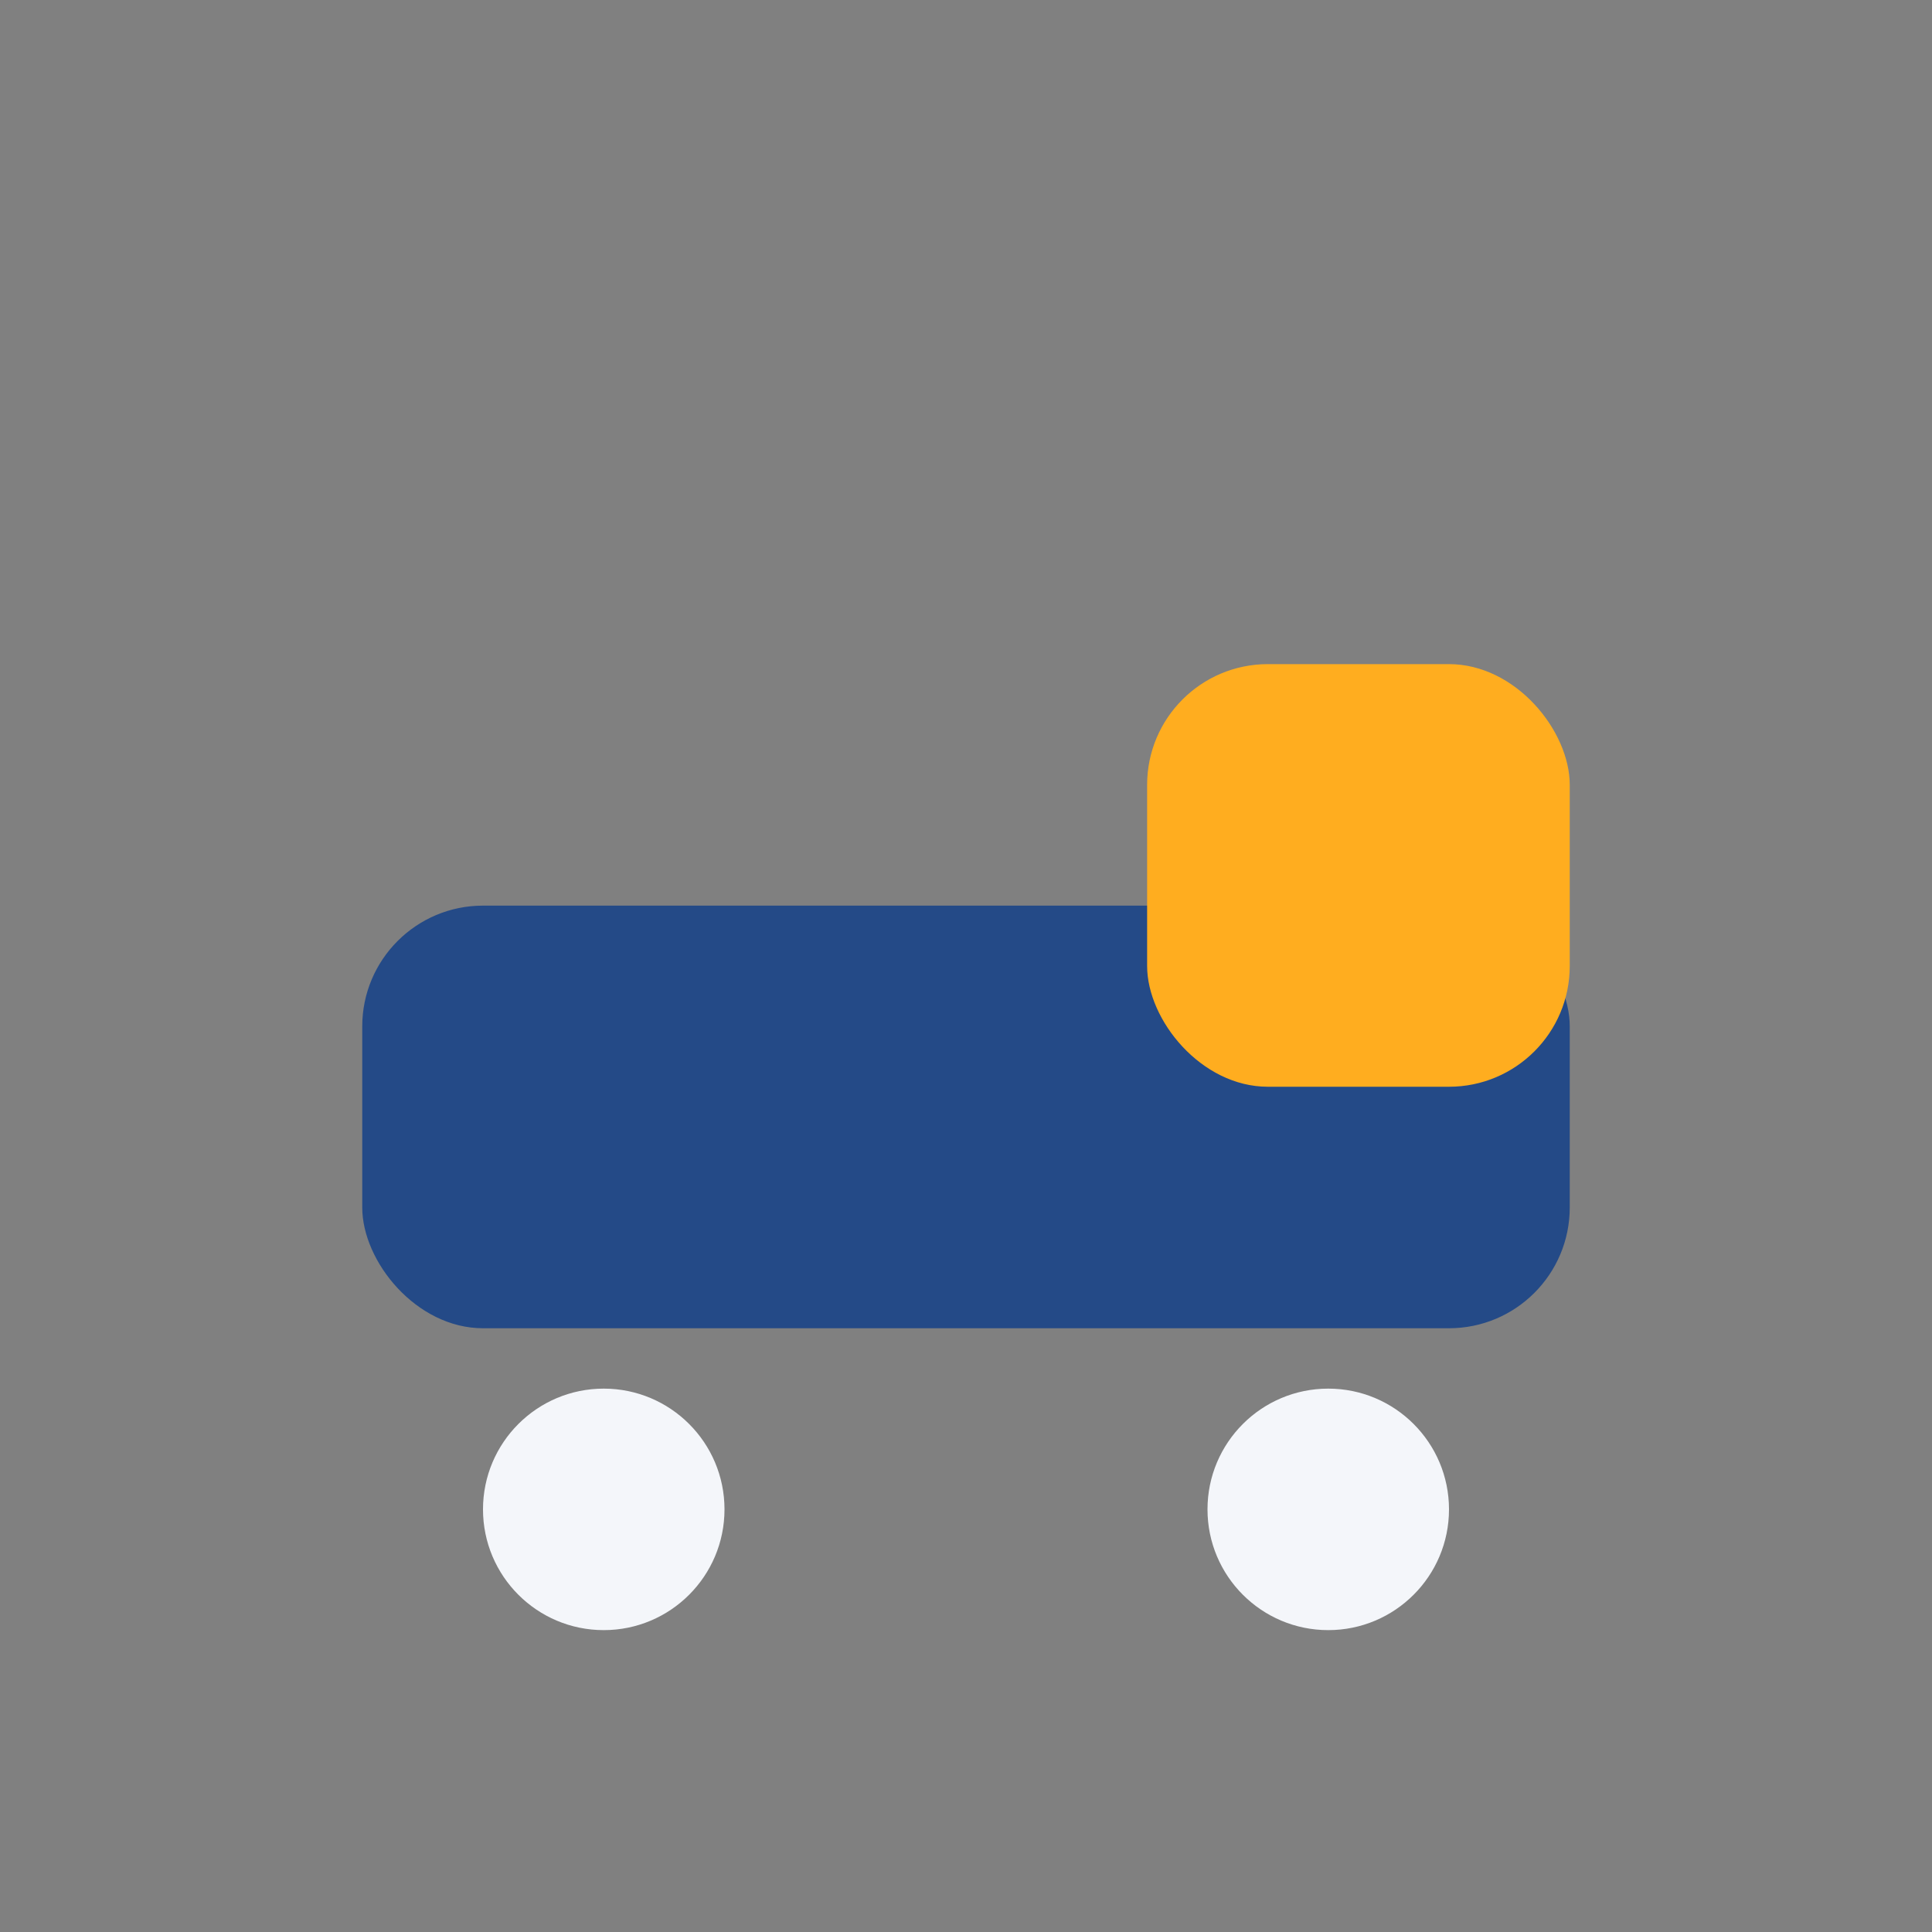
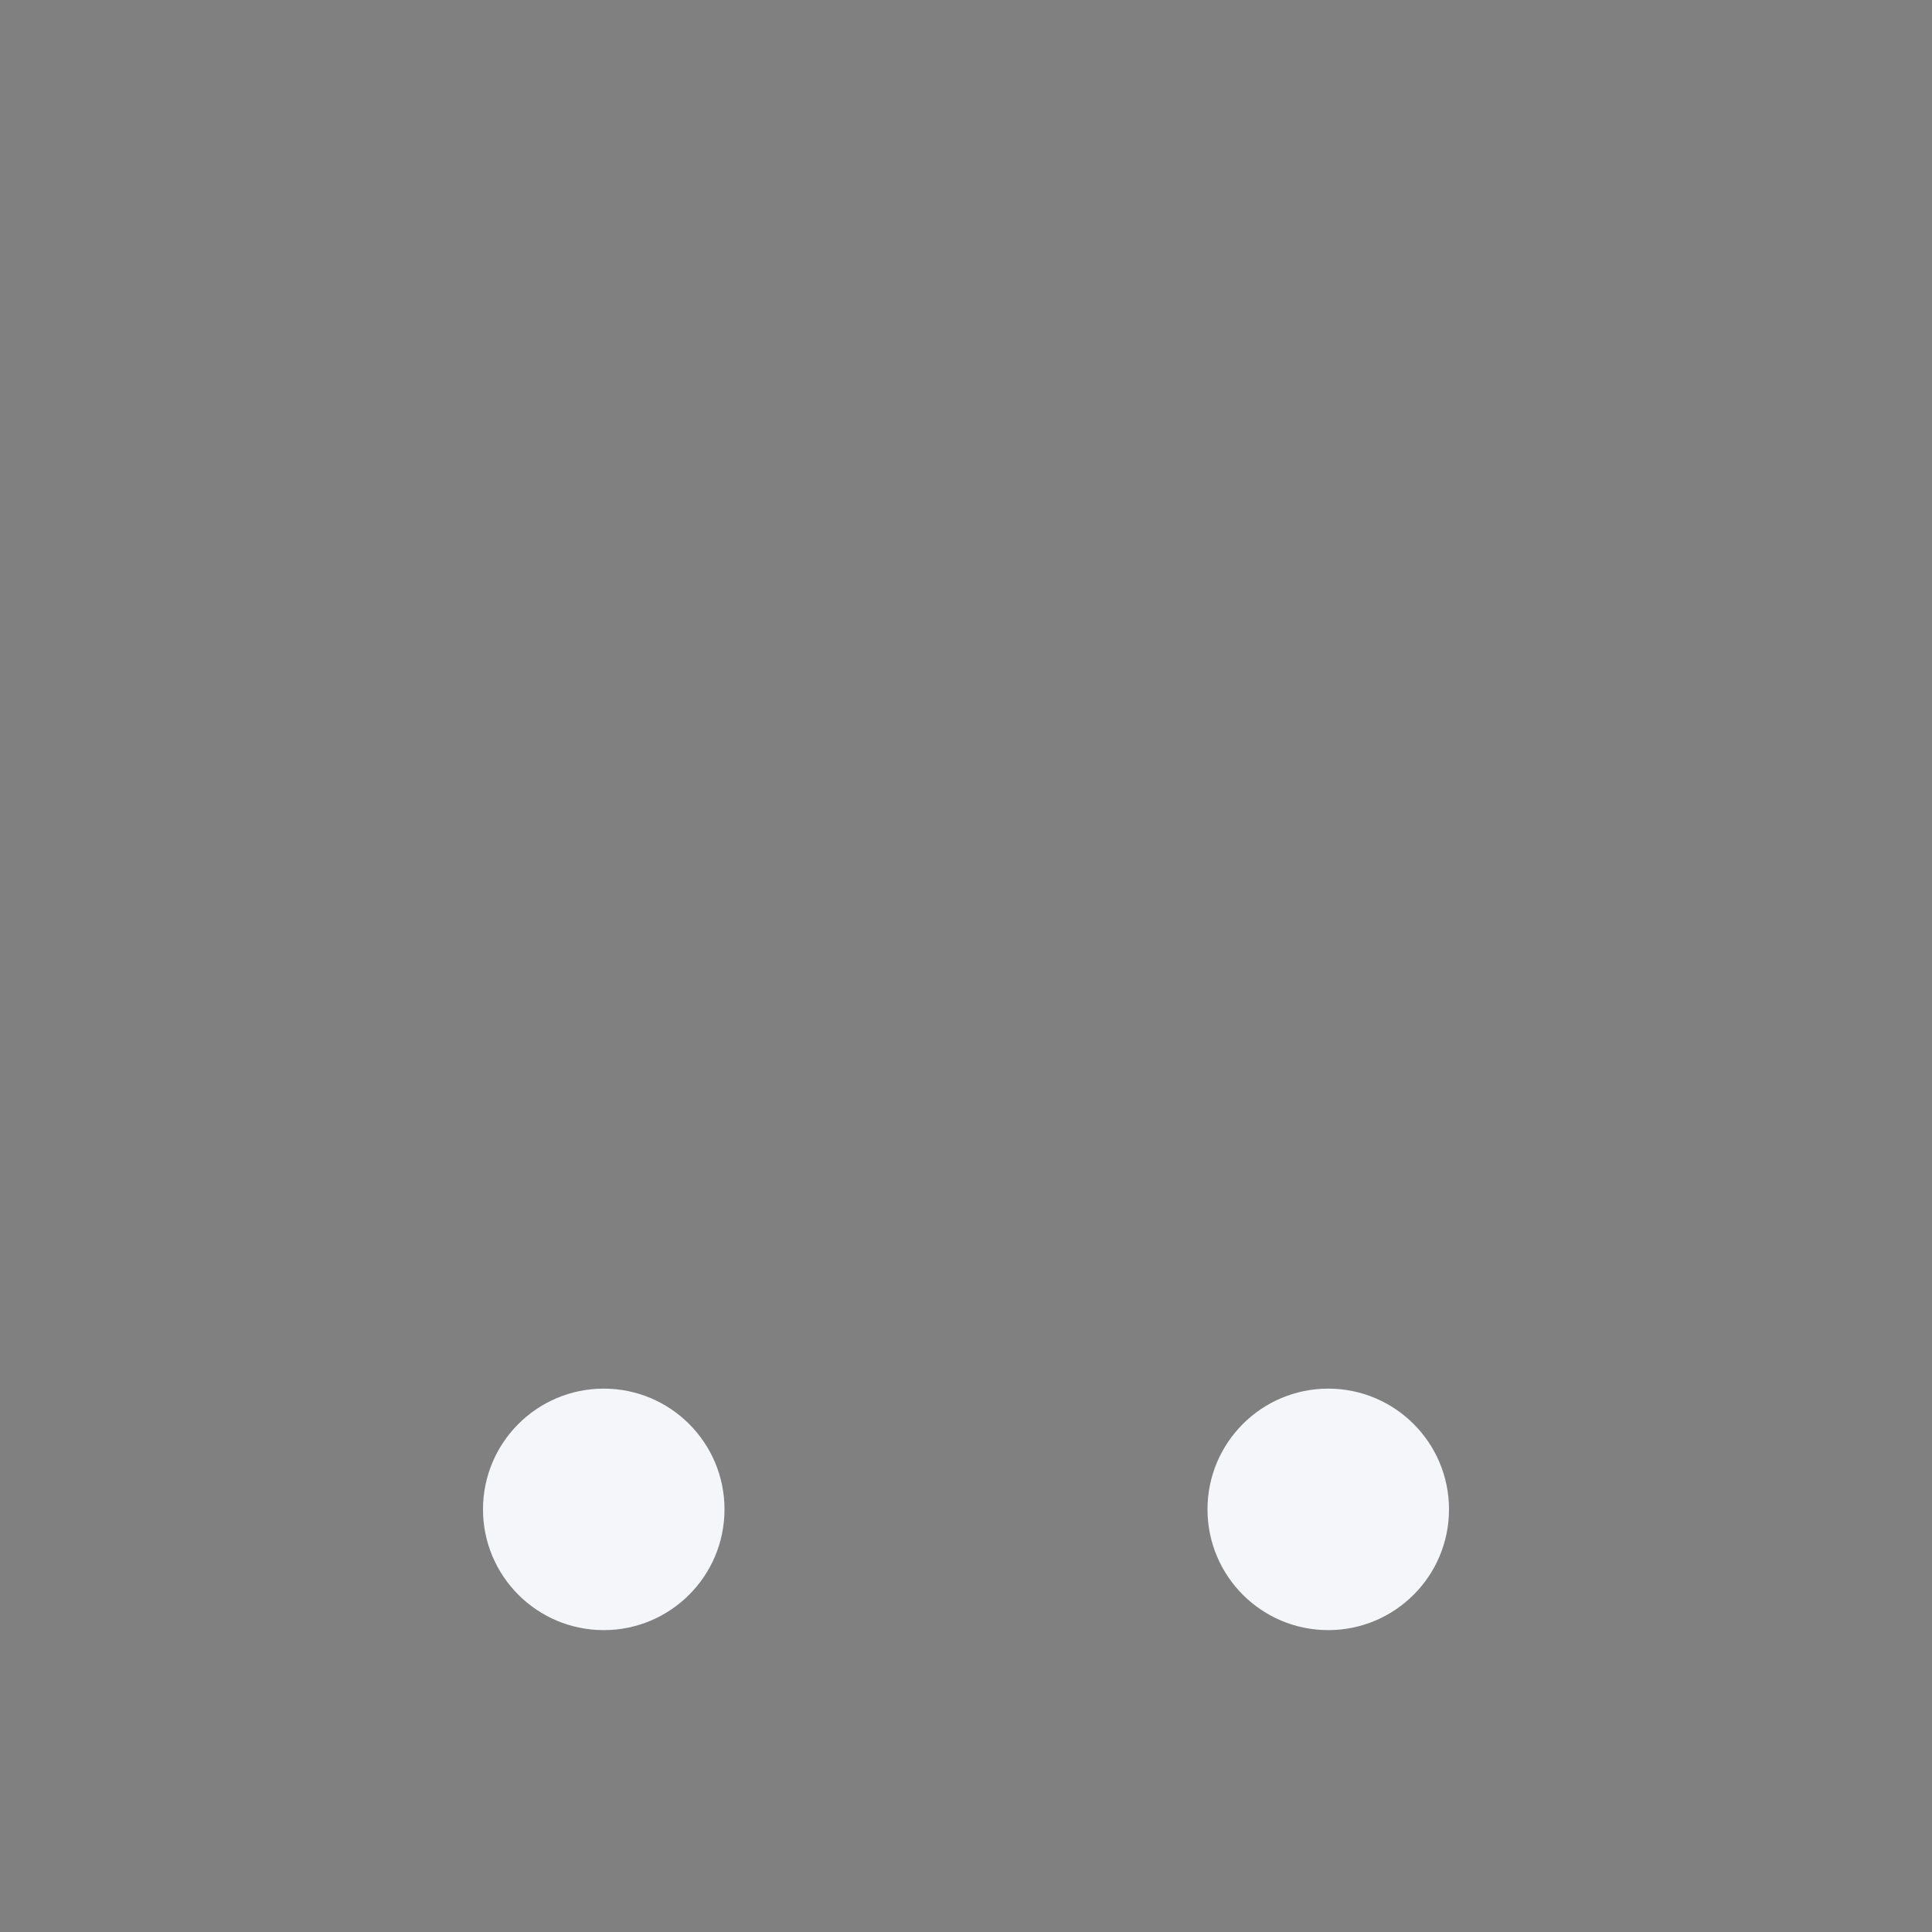
<svg xmlns="http://www.w3.org/2000/svg" width="32" height="32" viewBox="0 0 32 32">
  <rect x="0" y="0" width="32" height="32" fill="#808080" stroke="none" />
-   <rect x="6" y="15" width="20" height="7" rx="2" fill="#244A87" />
-   <rect x="19" y="11" width="7" height="7" rx="2" fill="#FFAD1F" />
  <circle cx="10" cy="25" r="2" fill="#F4F6FA" />
  <circle cx="22" cy="25" r="2" fill="#F4F6FA" />
</svg>